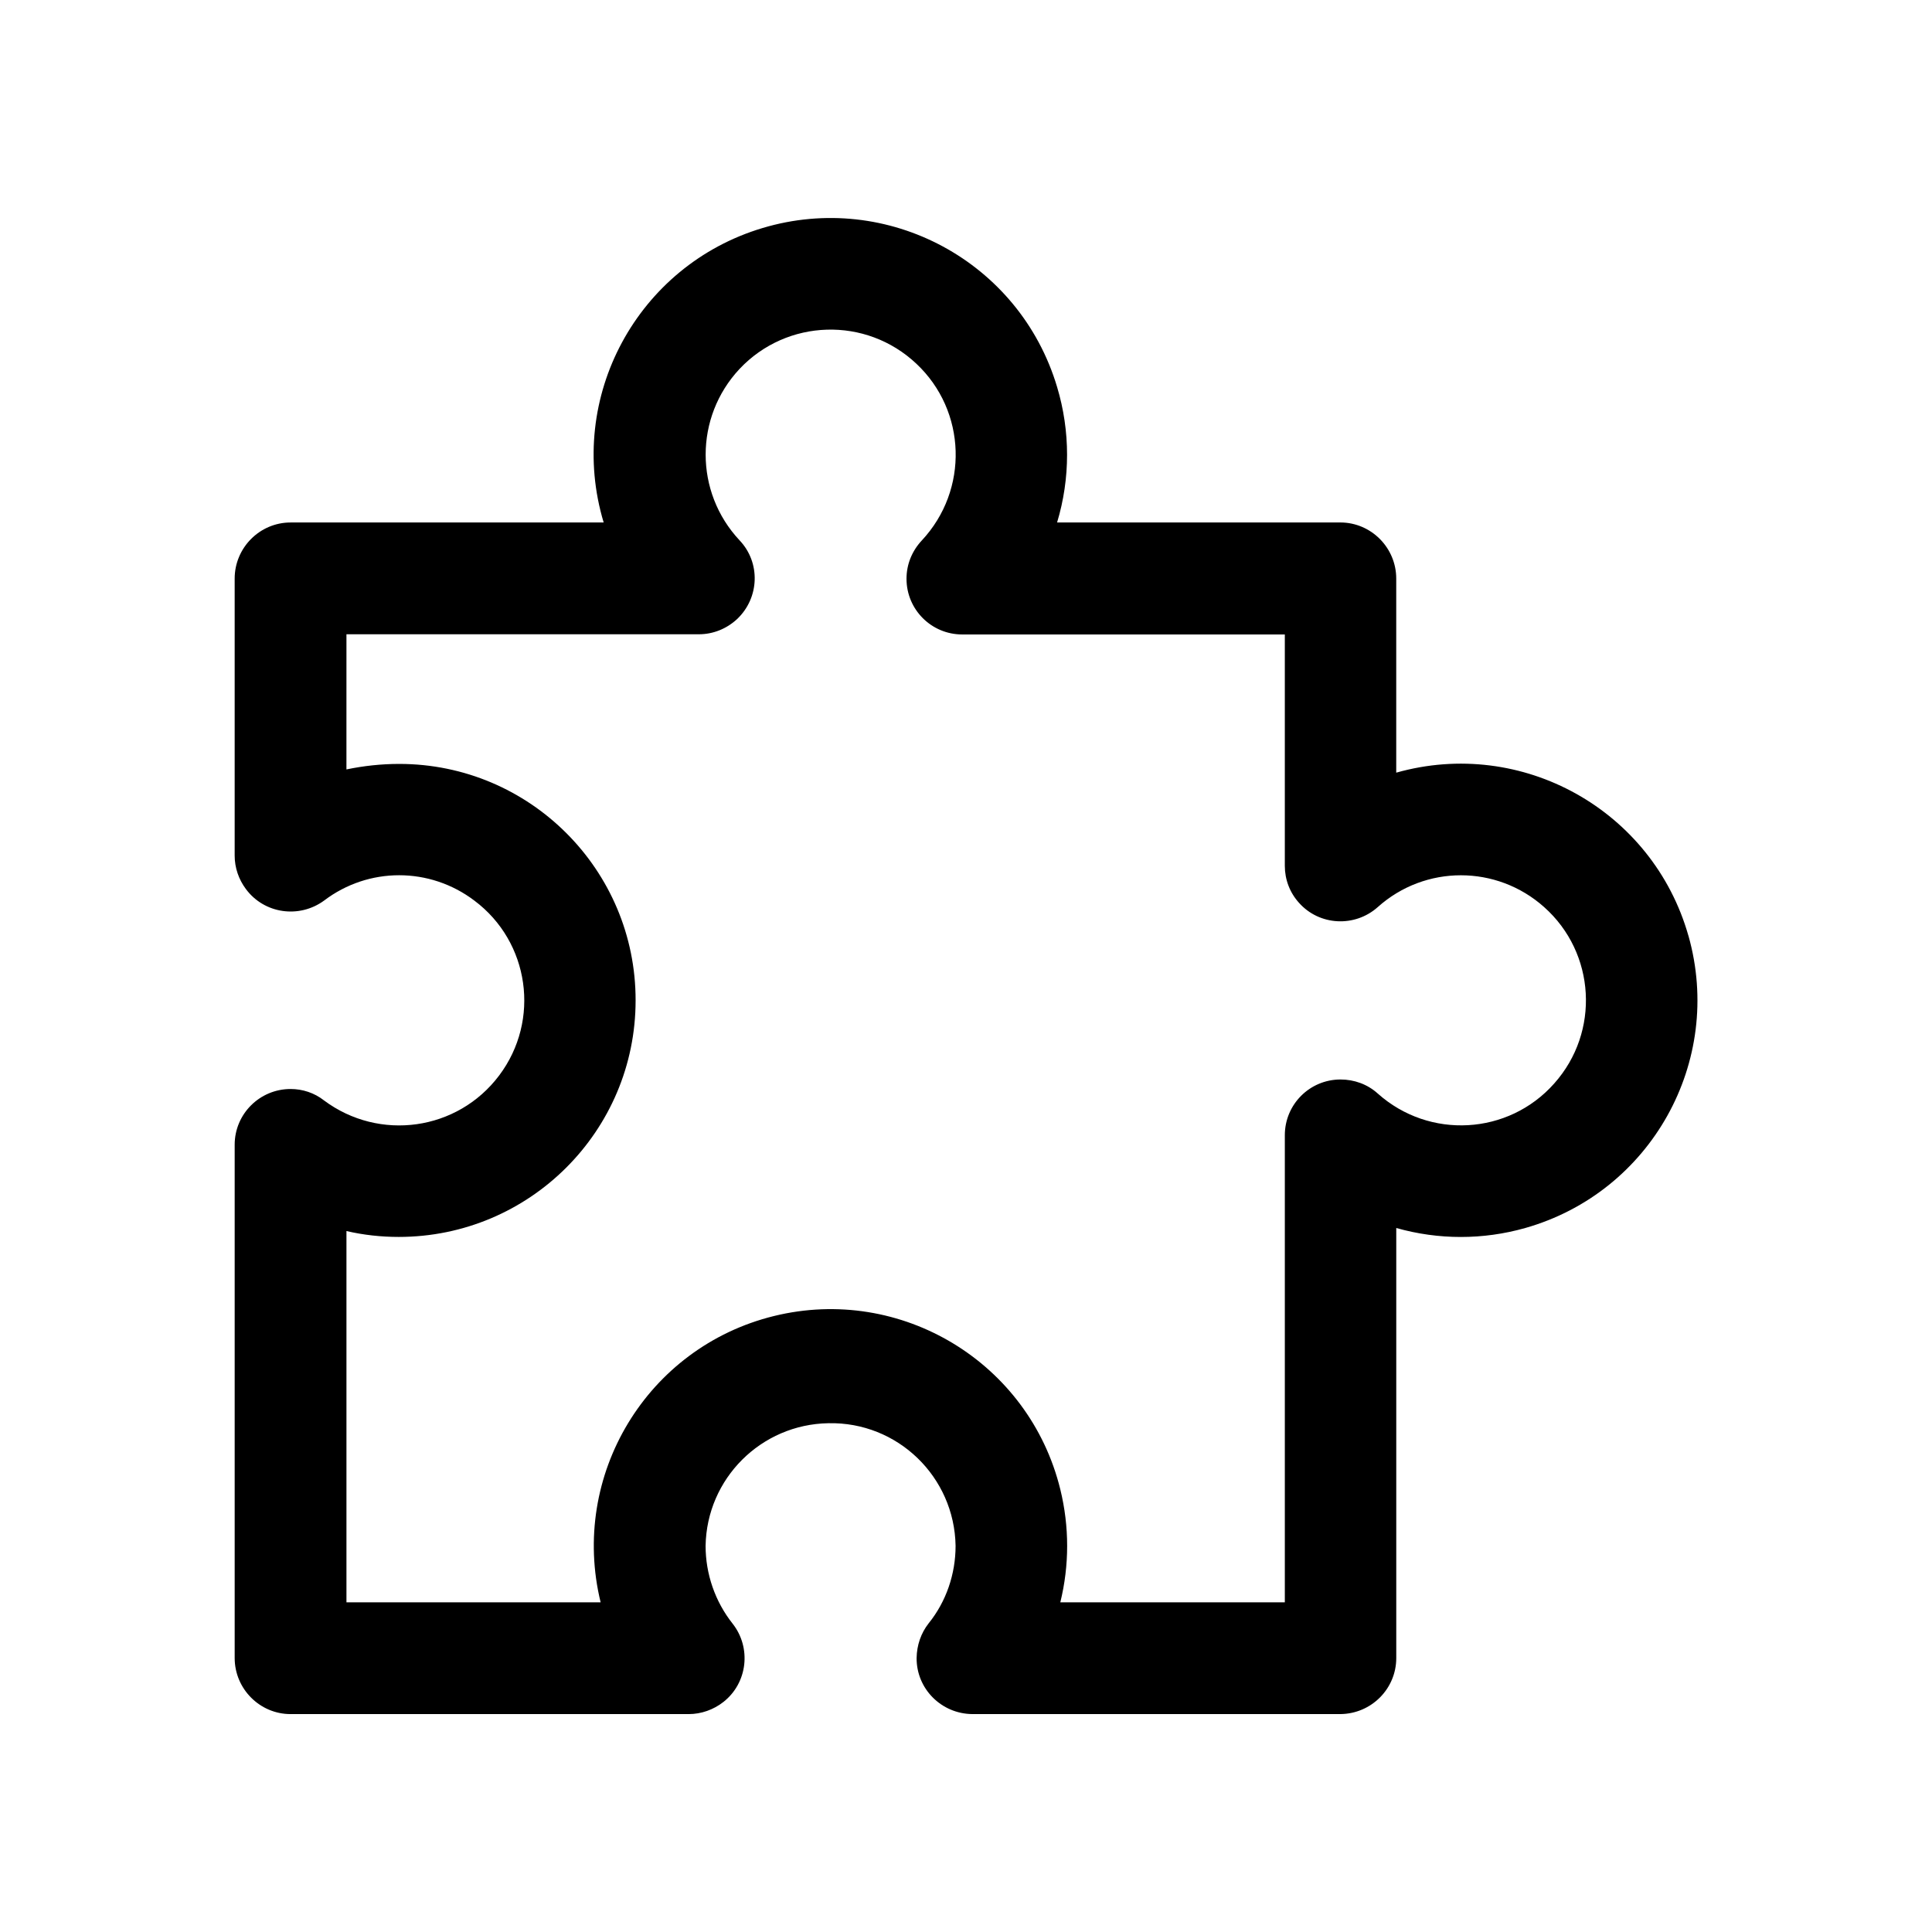
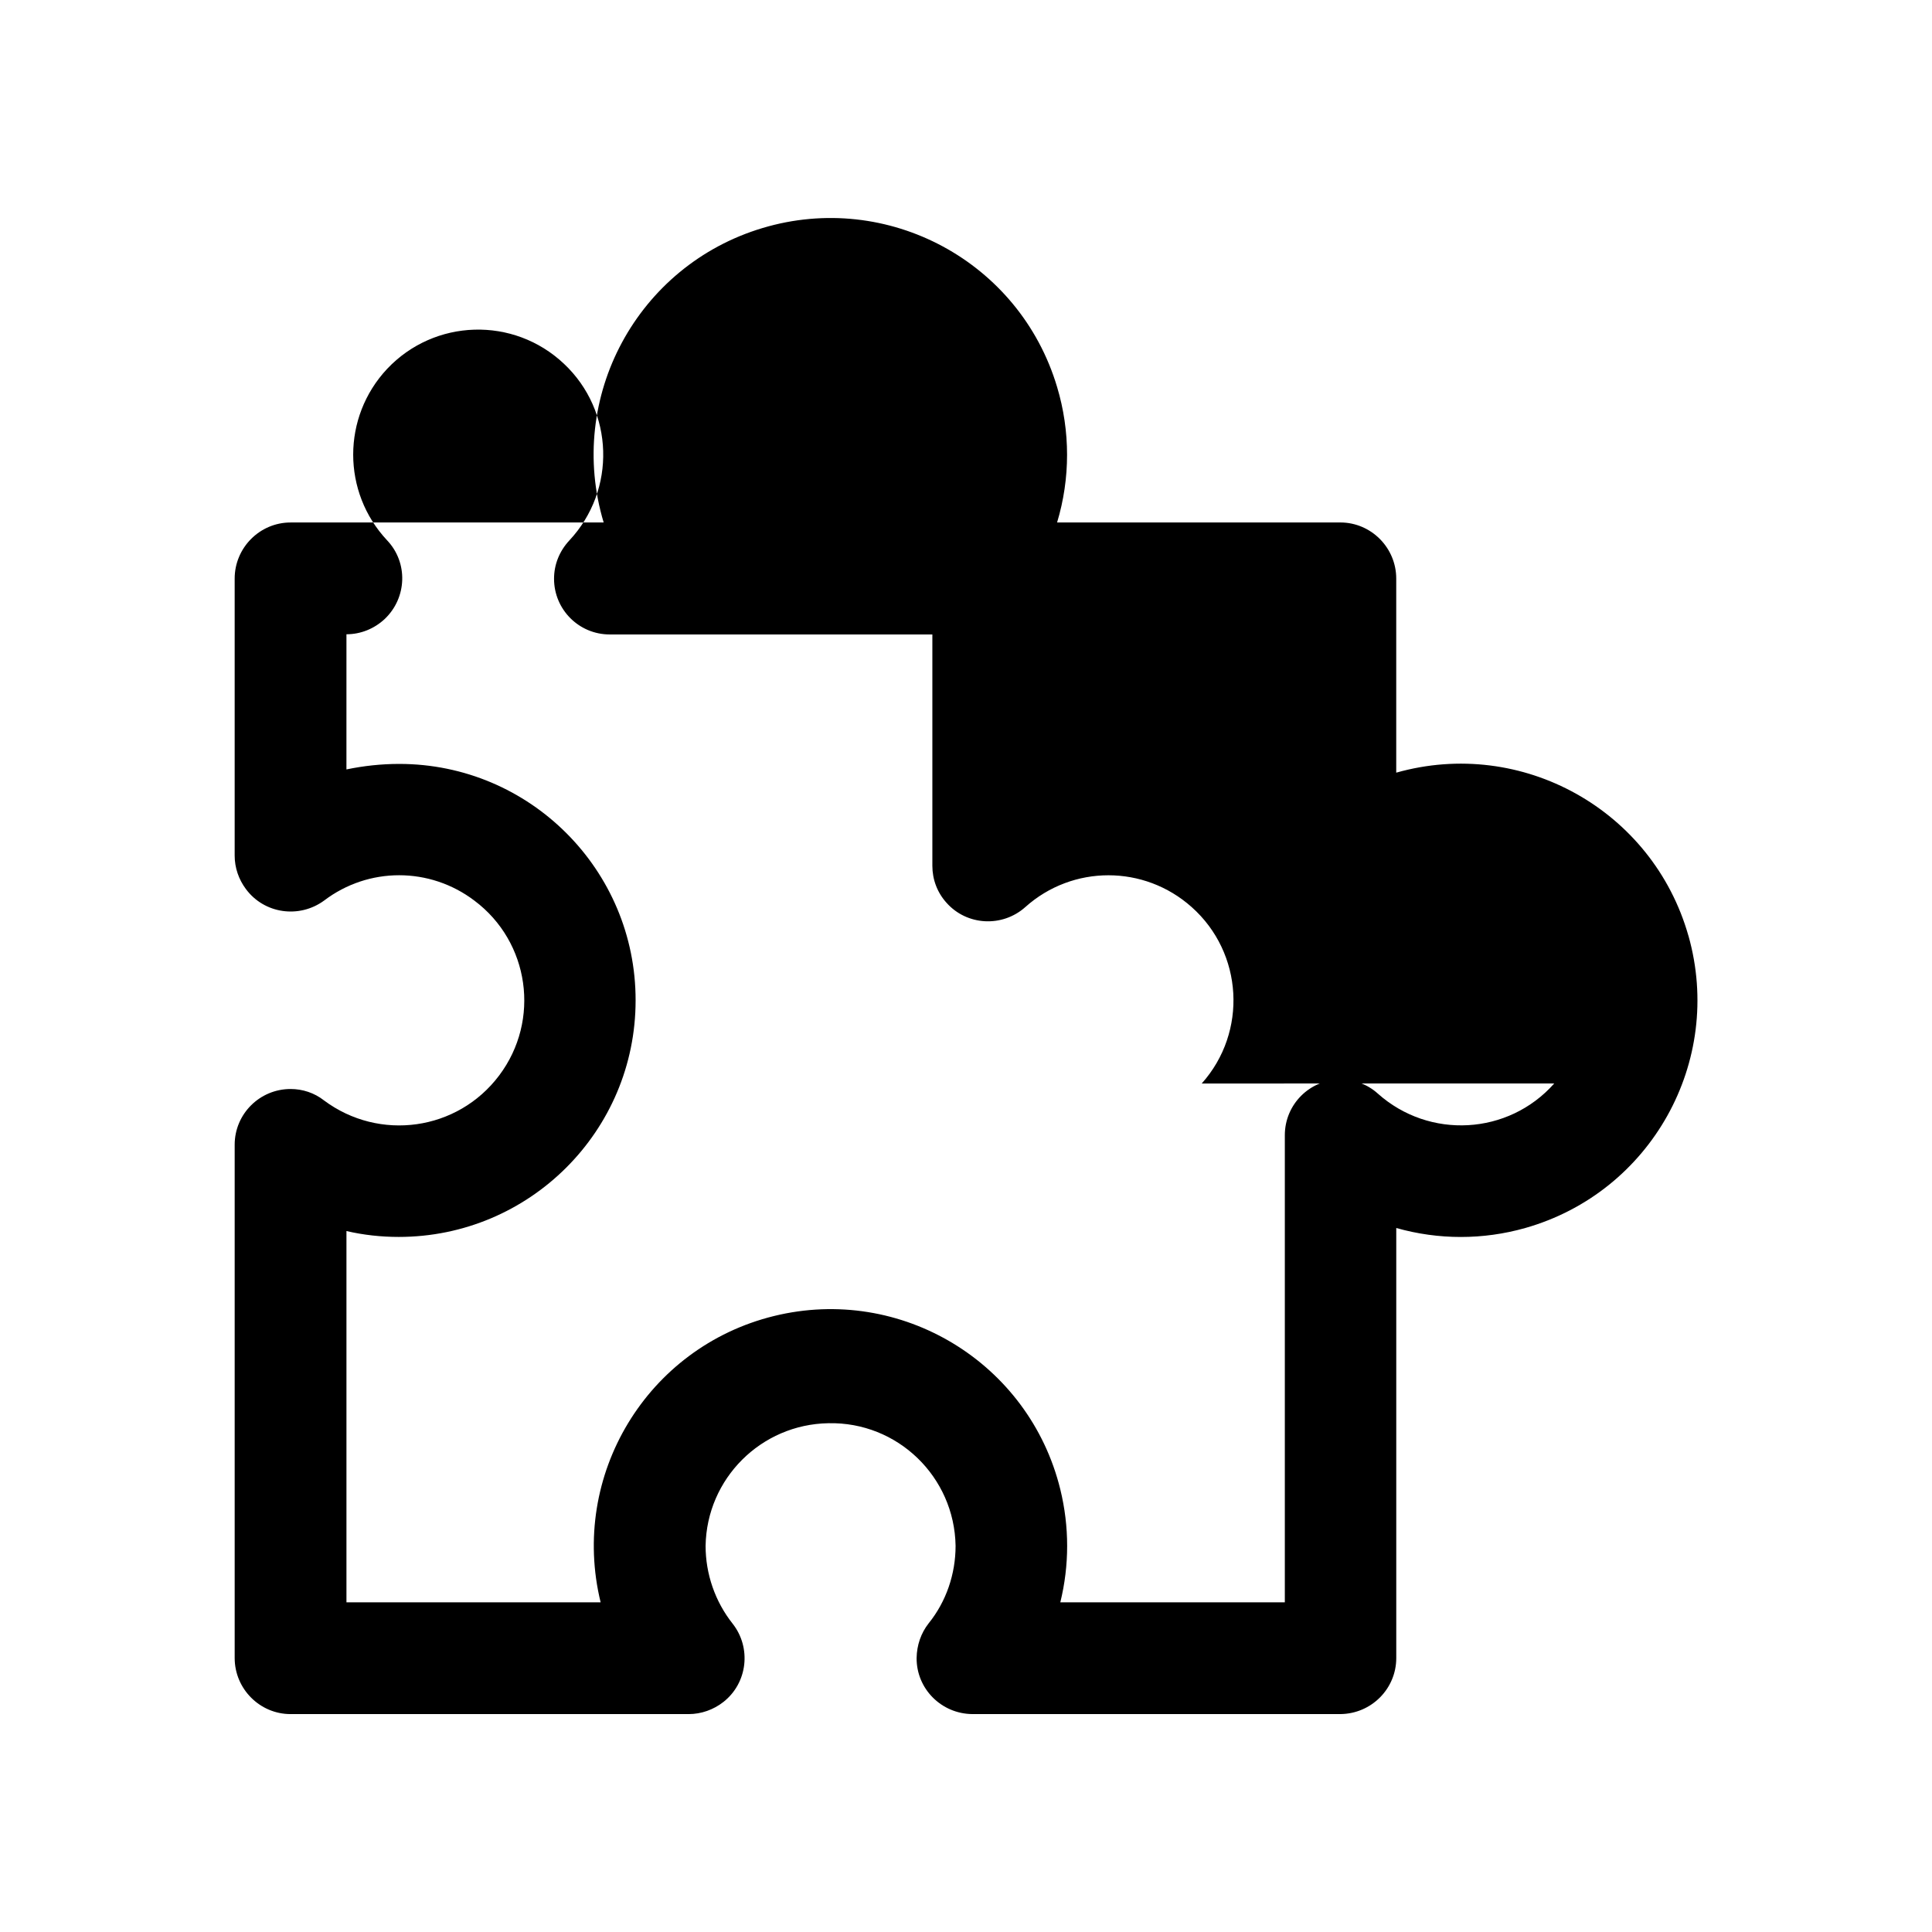
<svg xmlns="http://www.w3.org/2000/svg" fill="#000000" width="800px" height="800px" version="1.1" viewBox="144 144 512 512">
-   <path d="m591.45 391.99c-9.473-33.352-44.133-52.648-77.434-43.227v-51.441c0-8.16-6.648-14.863-14.812-14.863l-75.066 0.004c3.527-11.688 3.527-24.184 0-35.922-9.926-33.25-44.891-52.043-78.039-42.117-33.203 9.922-52.098 44.887-42.121 78.039h-82.977c-8.16 0-14.812 6.699-14.812 14.863v73.406c0 3.223 1.059 6.297 2.973 8.867 4.887 6.602 14.156 7.859 20.707 3.074 11.789-8.969 28.012-8.969 39.852 0 14.609 10.934 17.582 31.691 6.551 46.352-11.035 14.66-31.738 17.531-46.402 6.602-2.57-2.023-5.695-3.031-8.867-3.031-8.16 0-14.812 6.602-14.812 14.762v136.03c0 8.16 6.648 14.863 14.812 14.863h105.5c3.324 0 6.602-1.16 9.219-3.223 6.398-5.039 7.457-14.359 2.418-20.758-4.633-5.848-7.152-13.152-7.152-20.609 0.301-17.836 14.711-32.195 32.547-32.496 18.34-0.402 33.402 14.207 33.703 32.496 0 7.457-2.469 14.762-7.152 20.555-2.016 2.57-3.125 5.793-3.176 9.172-0.051 8.16 6.551 14.762 14.711 14.859h97.641c8.16-0.098 14.762-6.699 14.762-14.859v-113.96c11.184 3.176 23.023 3.176 34.207 0 33.301-9.469 52.648-44.082 43.227-77.434zm-35.566 39.145c-12.145 13.703-33.102 14.863-46.754 2.672-2.723-2.469-6.25-3.731-9.875-3.731-8.16 0-14.762 6.602-14.762 14.762v123.79l-59.5 0.004c2.418-9.824 2.418-20.051 0-29.926-8.262-33.656-42.219-54.211-75.875-45.949-33.652 8.262-54.16 42.219-45.945 75.875h-67.359v-98.395c4.535 1.059 9.219 1.562 13.855 1.562 34.66 0 62.773-28.062 62.773-62.676 0.051-34.562-28.012-62.676-62.625-62.676-4.734 0-9.422 0.504-14.008 1.461l0.004-35.82h93.406c3.777 0 7.356-1.461 10.125-4.031 5.945-5.641 6.246-14.961 0.656-20.855-11.992-12.797-11.992-32.648 0-45.445 12.543-13.301 33.504-13.957 46.855-1.359 13.301 12.496 13.957 33.453 1.41 46.855-2.57 2.769-4.031 6.297-4.031 10.125 0 8.16 6.602 14.762 14.762 14.762h85.496v61.312c0 3.629 1.309 7.106 3.777 9.824 5.391 6.047 14.762 6.551 20.859 1.109 12.543-11.234 31.488-11.234 44.082 0 13.652 12.145 14.863 33.102 2.672 46.754z" />
+   <path d="m591.45 391.99c-9.473-33.352-44.133-52.648-77.434-43.227v-51.441c0-8.16-6.648-14.863-14.812-14.863l-75.066 0.004c3.527-11.688 3.527-24.184 0-35.922-9.926-33.25-44.891-52.043-78.039-42.117-33.203 9.922-52.098 44.887-42.121 78.039h-82.977c-8.16 0-14.812 6.699-14.812 14.863v73.406c0 3.223 1.059 6.297 2.973 8.867 4.887 6.602 14.156 7.859 20.707 3.074 11.789-8.969 28.012-8.969 39.852 0 14.609 10.934 17.582 31.691 6.551 46.352-11.035 14.66-31.738 17.531-46.402 6.602-2.57-2.023-5.695-3.031-8.867-3.031-8.16 0-14.812 6.602-14.812 14.762v136.03c0 8.16 6.648 14.863 14.812 14.863h105.5c3.324 0 6.602-1.16 9.219-3.223 6.398-5.039 7.457-14.359 2.418-20.758-4.633-5.848-7.152-13.152-7.152-20.609 0.301-17.836 14.711-32.195 32.547-32.496 18.34-0.402 33.402 14.207 33.703 32.496 0 7.457-2.469 14.762-7.152 20.555-2.016 2.57-3.125 5.793-3.176 9.172-0.051 8.16 6.551 14.762 14.711 14.859h97.641c8.16-0.098 14.762-6.699 14.762-14.859v-113.96c11.184 3.176 23.023 3.176 34.207 0 33.301-9.469 52.648-44.082 43.227-77.434zm-35.566 39.145c-12.145 13.703-33.102 14.863-46.754 2.672-2.723-2.469-6.25-3.731-9.875-3.731-8.16 0-14.762 6.602-14.762 14.762v123.79l-59.5 0.004c2.418-9.824 2.418-20.051 0-29.926-8.262-33.656-42.219-54.211-75.875-45.949-33.652 8.262-54.16 42.219-45.945 75.875h-67.359v-98.395c4.535 1.059 9.219 1.562 13.855 1.562 34.66 0 62.773-28.062 62.773-62.676 0.051-34.562-28.012-62.676-62.625-62.676-4.734 0-9.422 0.504-14.008 1.461l0.004-35.82c3.777 0 7.356-1.461 10.125-4.031 5.945-5.641 6.246-14.961 0.656-20.855-11.992-12.797-11.992-32.648 0-45.445 12.543-13.301 33.504-13.957 46.855-1.359 13.301 12.496 13.957 33.453 1.41 46.855-2.57 2.769-4.031 6.297-4.031 10.125 0 8.16 6.602 14.762 14.762 14.762h85.496v61.312c0 3.629 1.309 7.106 3.777 9.824 5.391 6.047 14.762 6.551 20.859 1.109 12.543-11.234 31.488-11.234 44.082 0 13.652 12.145 14.863 33.102 2.672 46.754z" />
</svg>